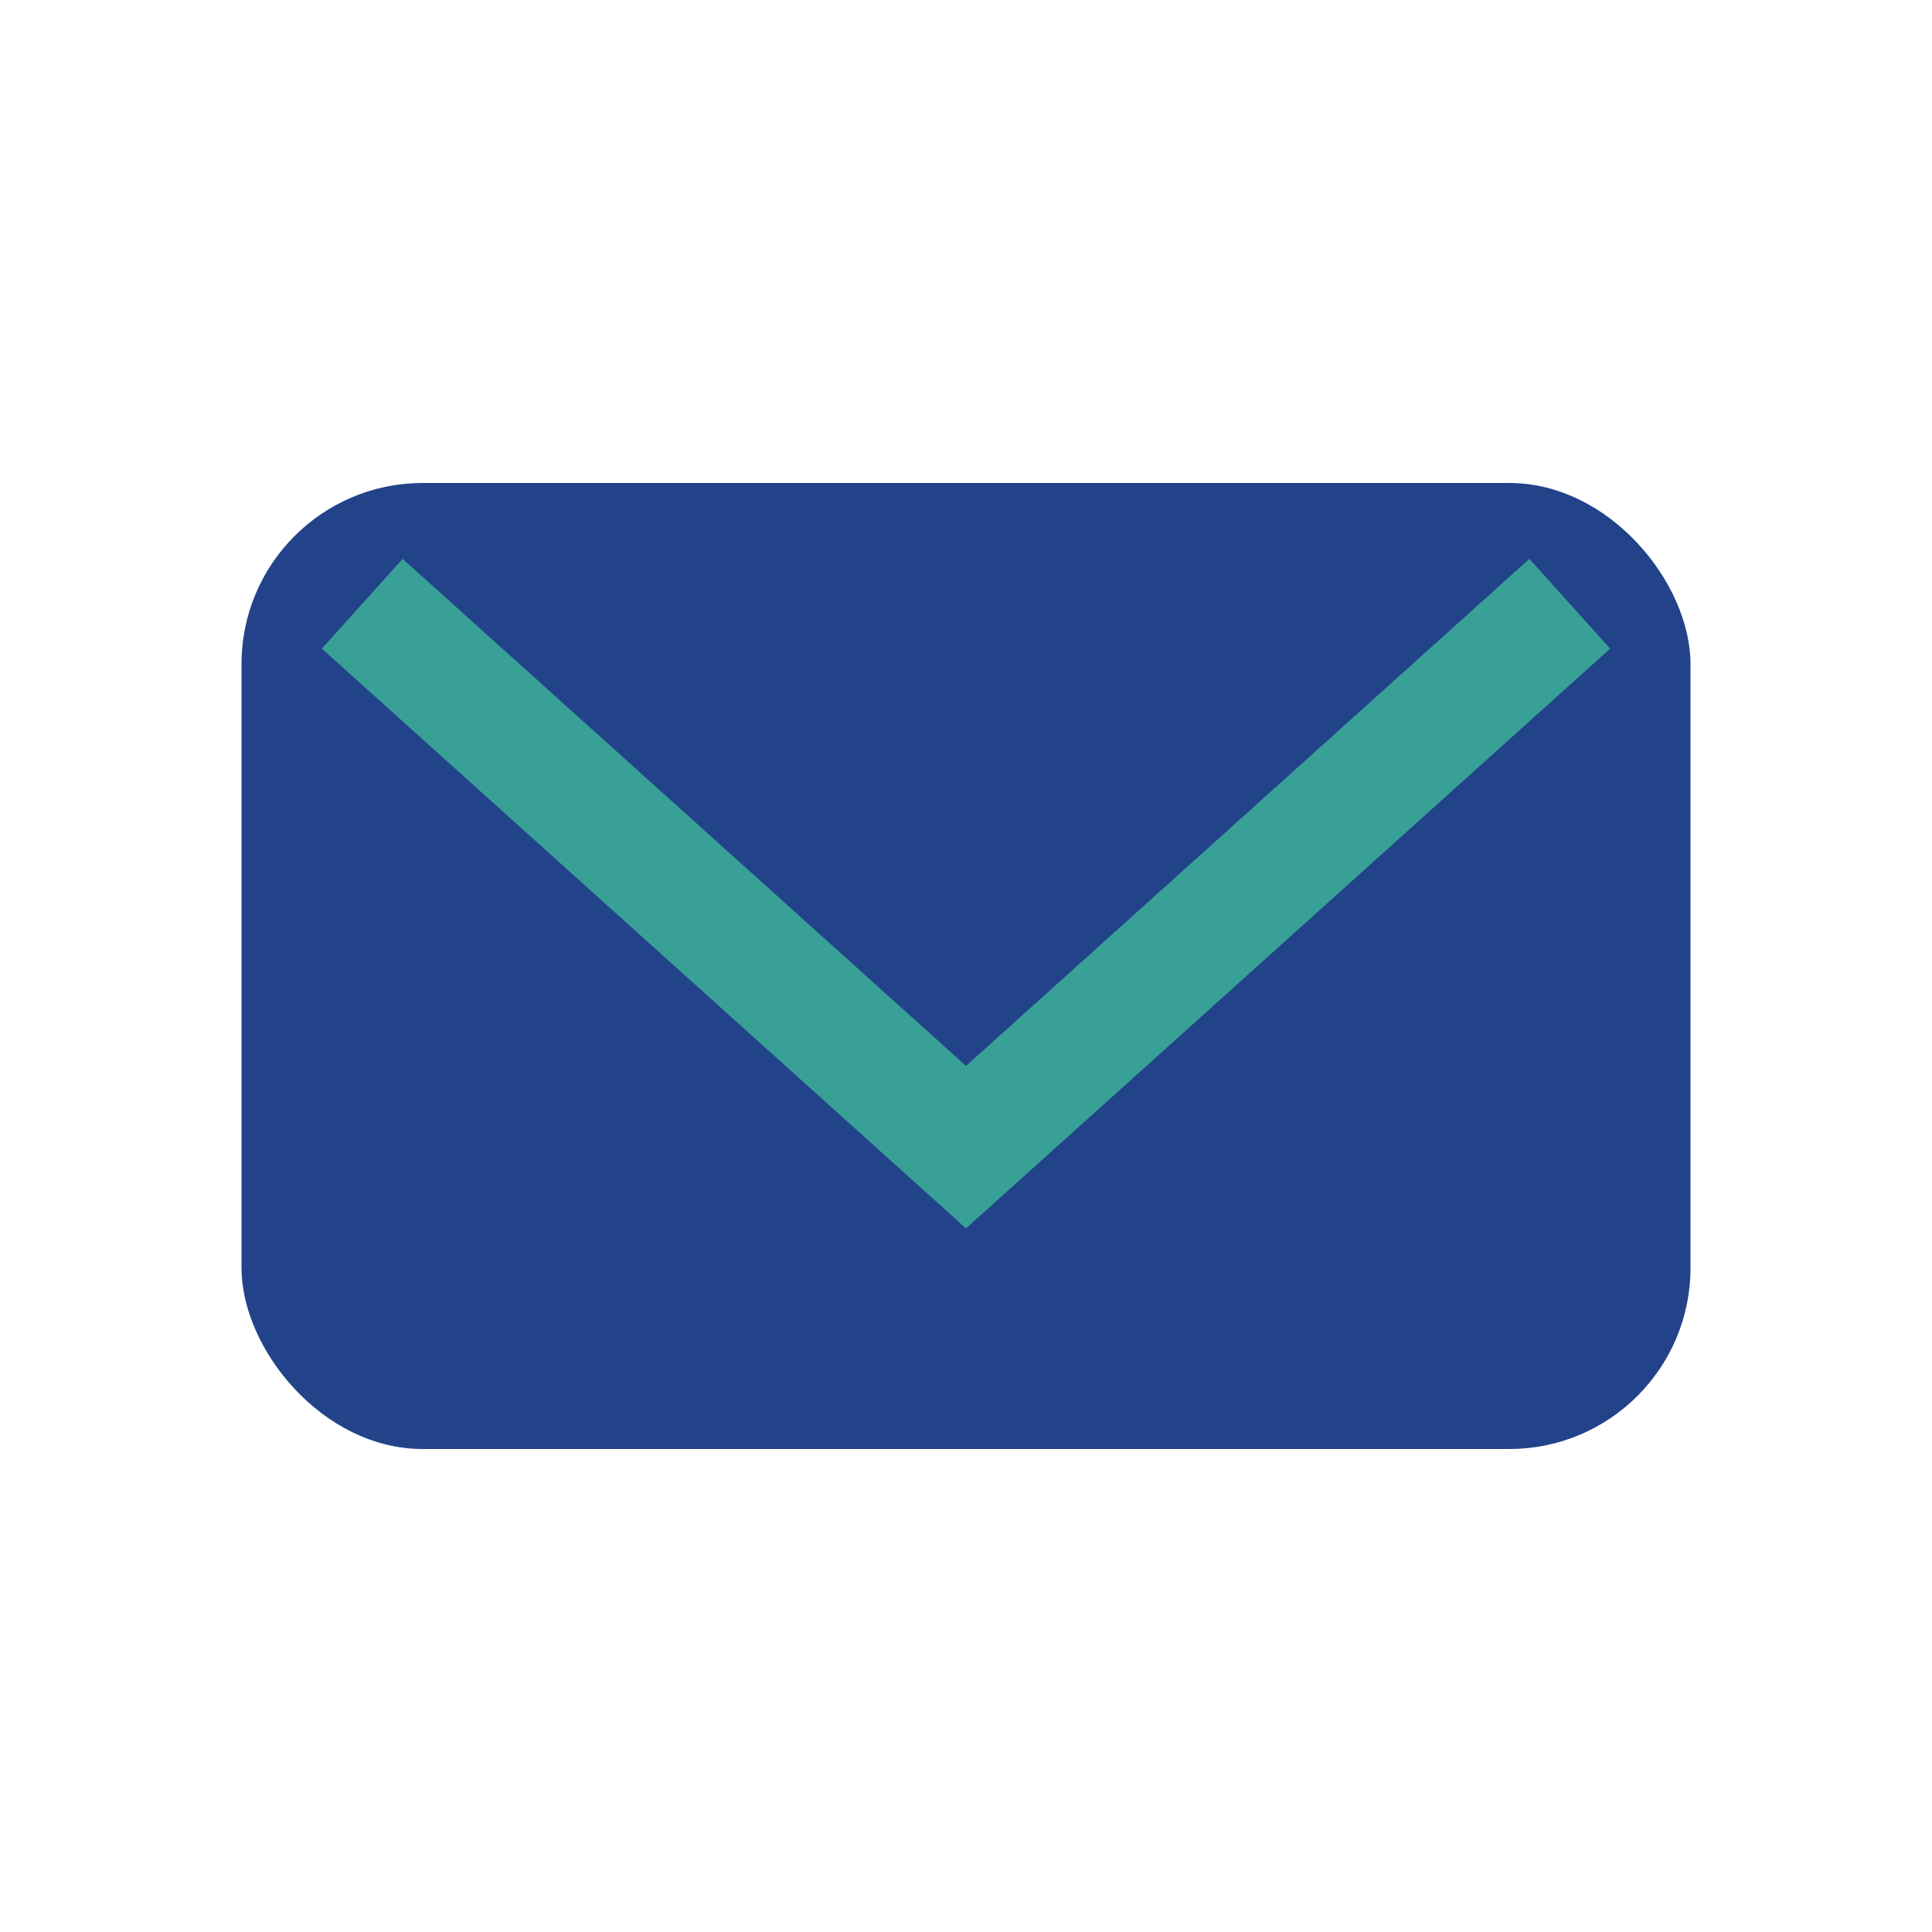
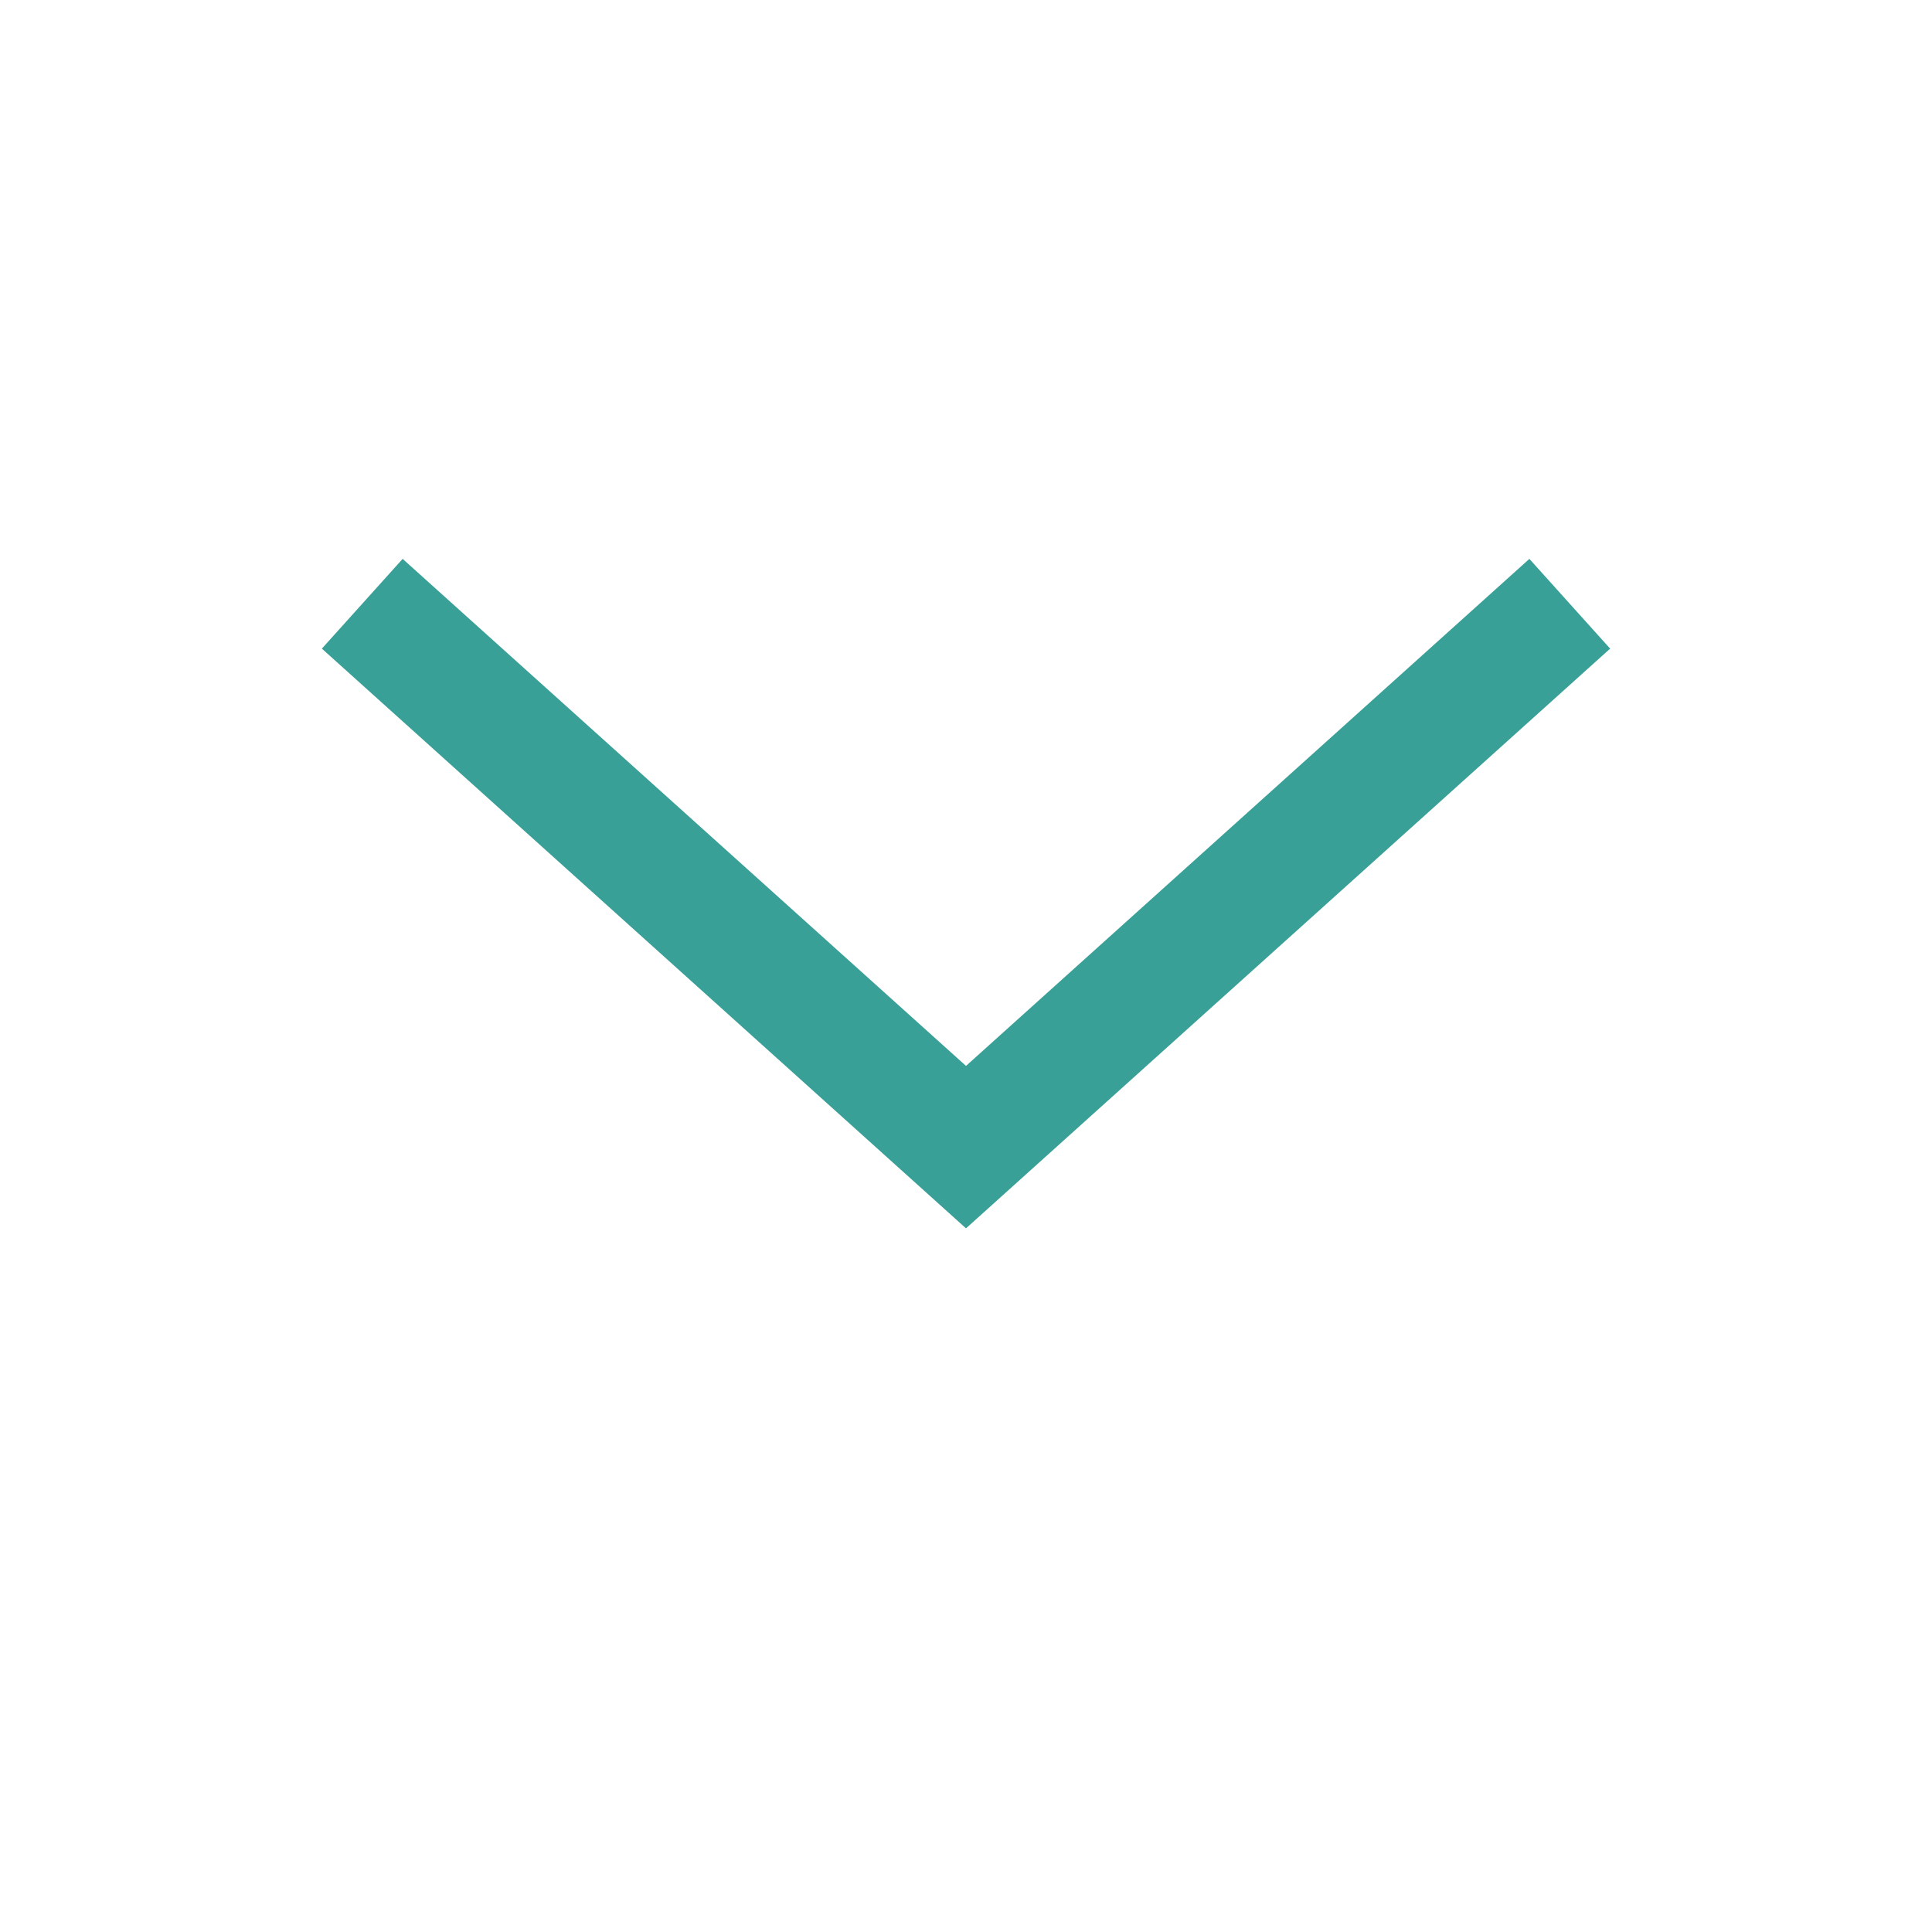
<svg xmlns="http://www.w3.org/2000/svg" width="32" height="32" viewBox="0 0 32 32">
-   <rect x="4" y="8" width="24" height="16" rx="3" fill="#224389" />
  <path d="M6 10l10 9 10-9" stroke="#39A097" stroke-width="2" fill="none" />
</svg>